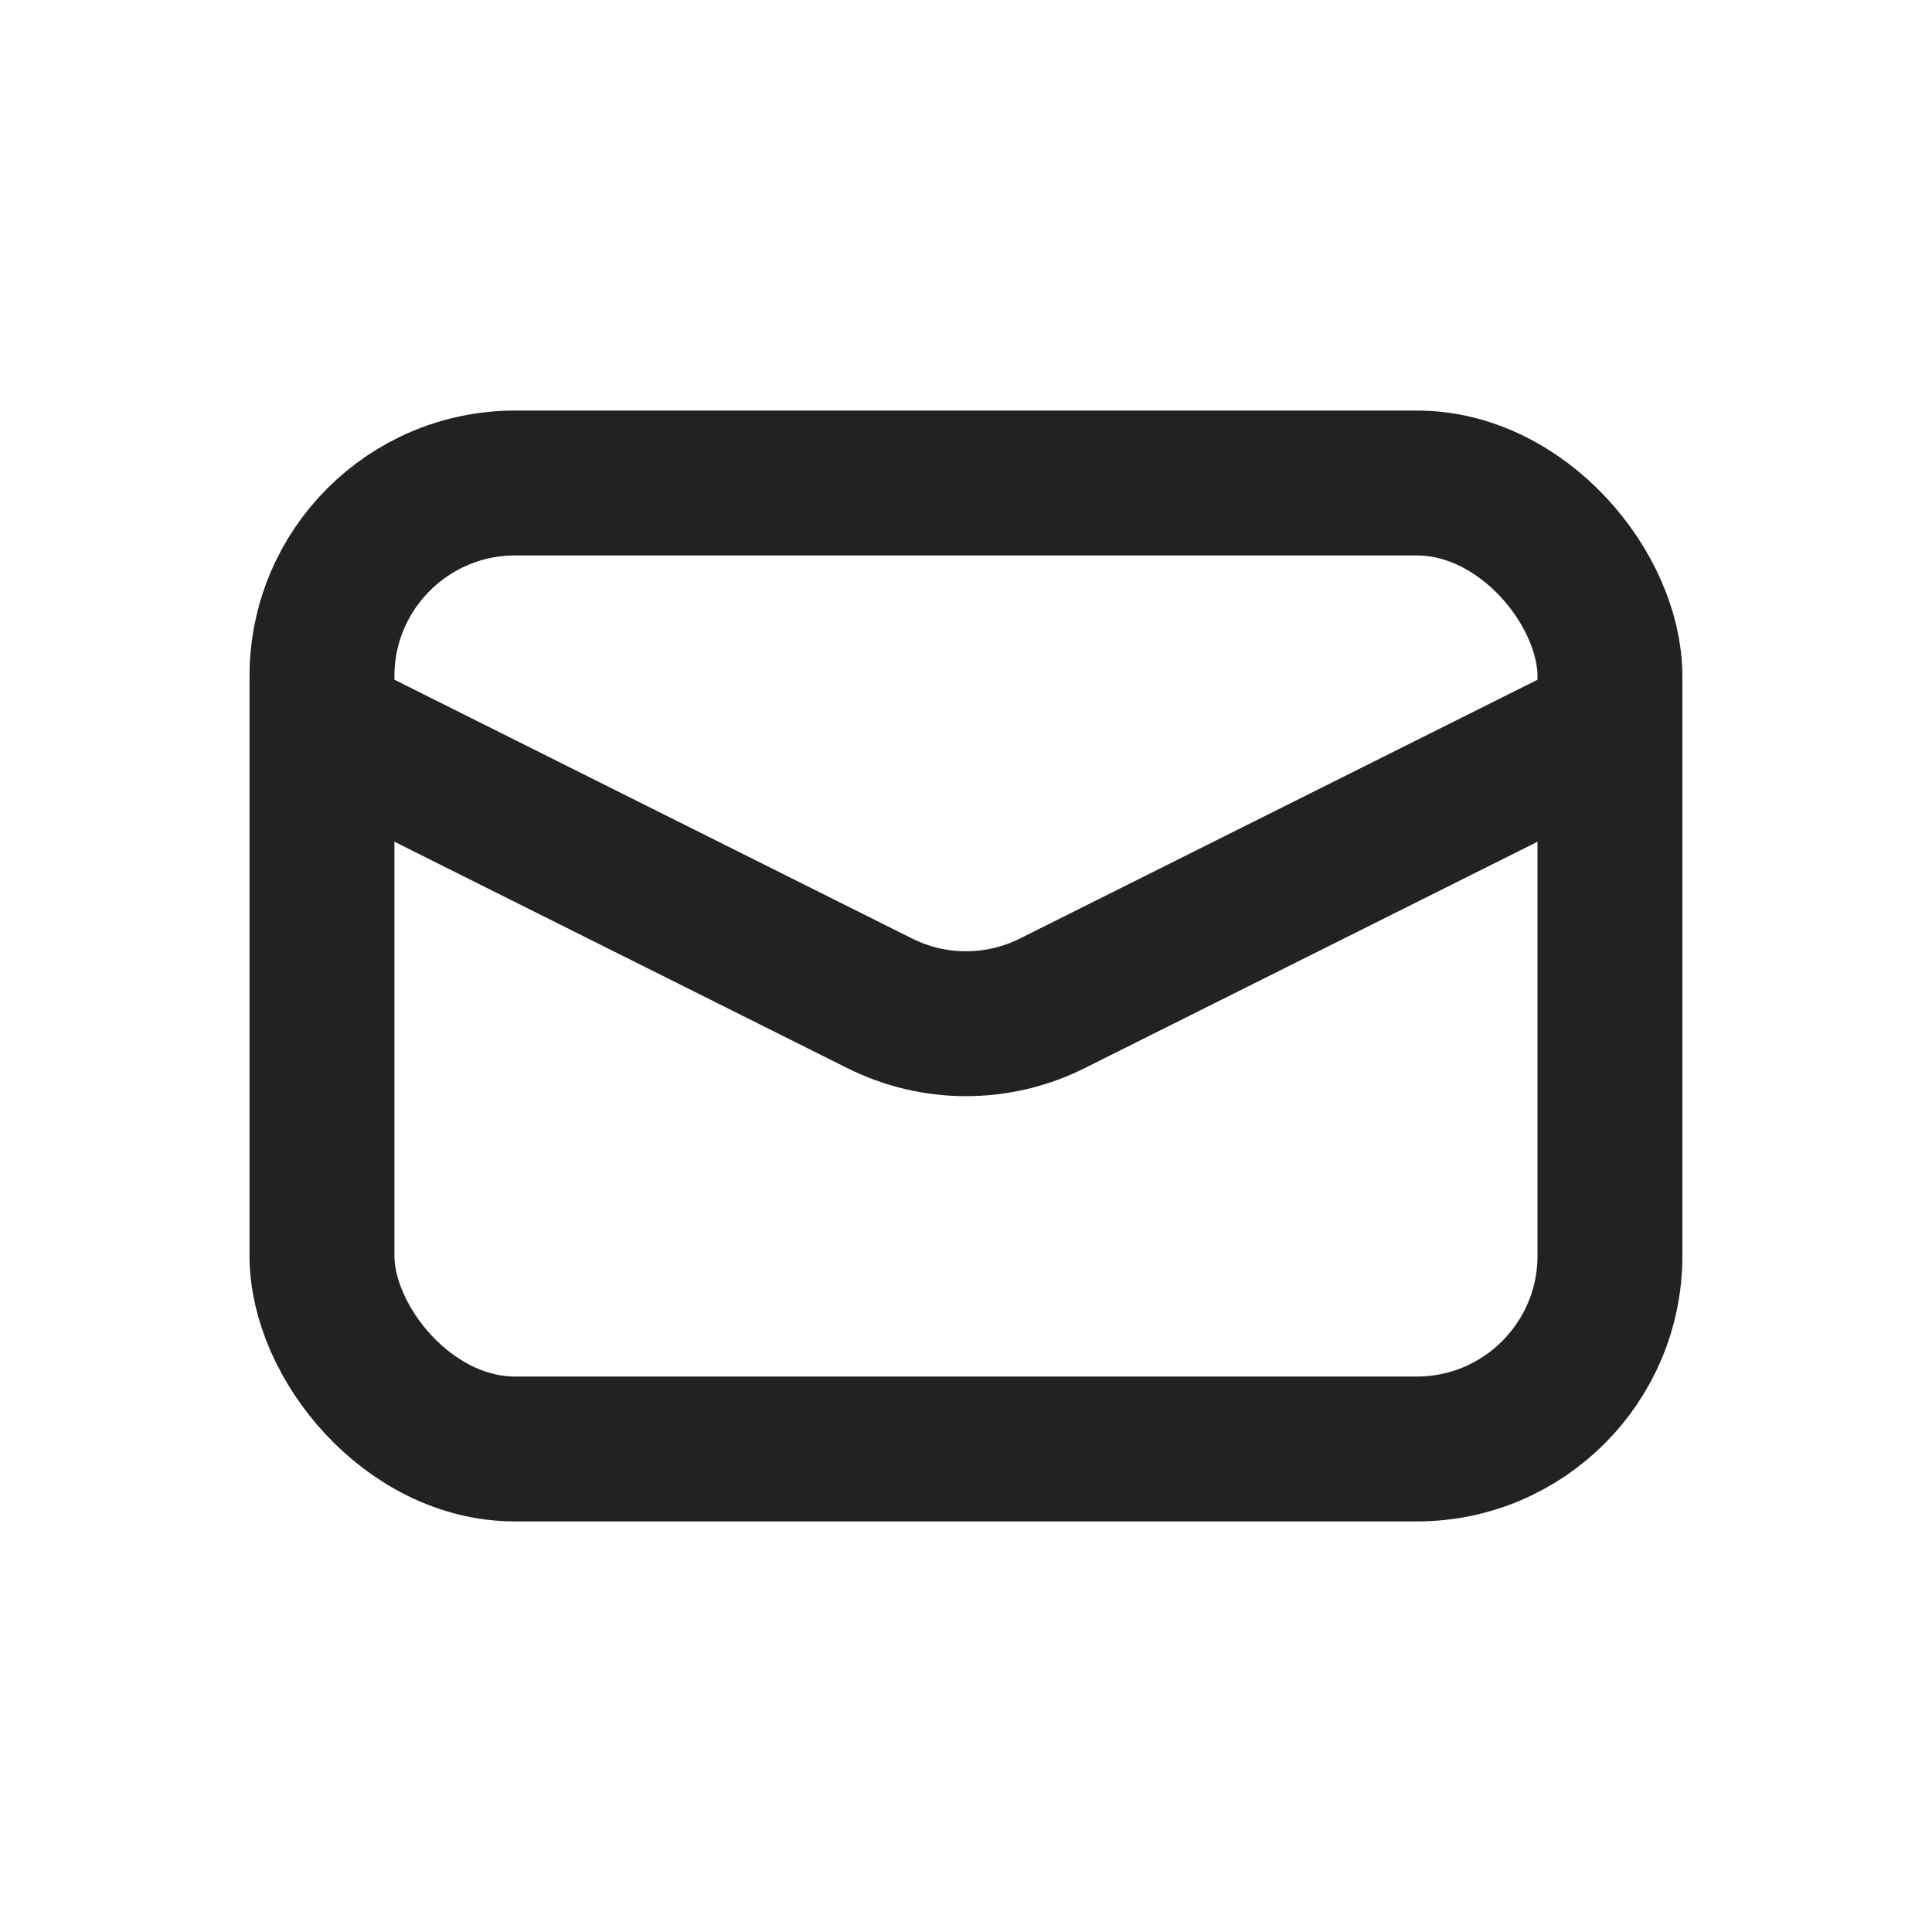
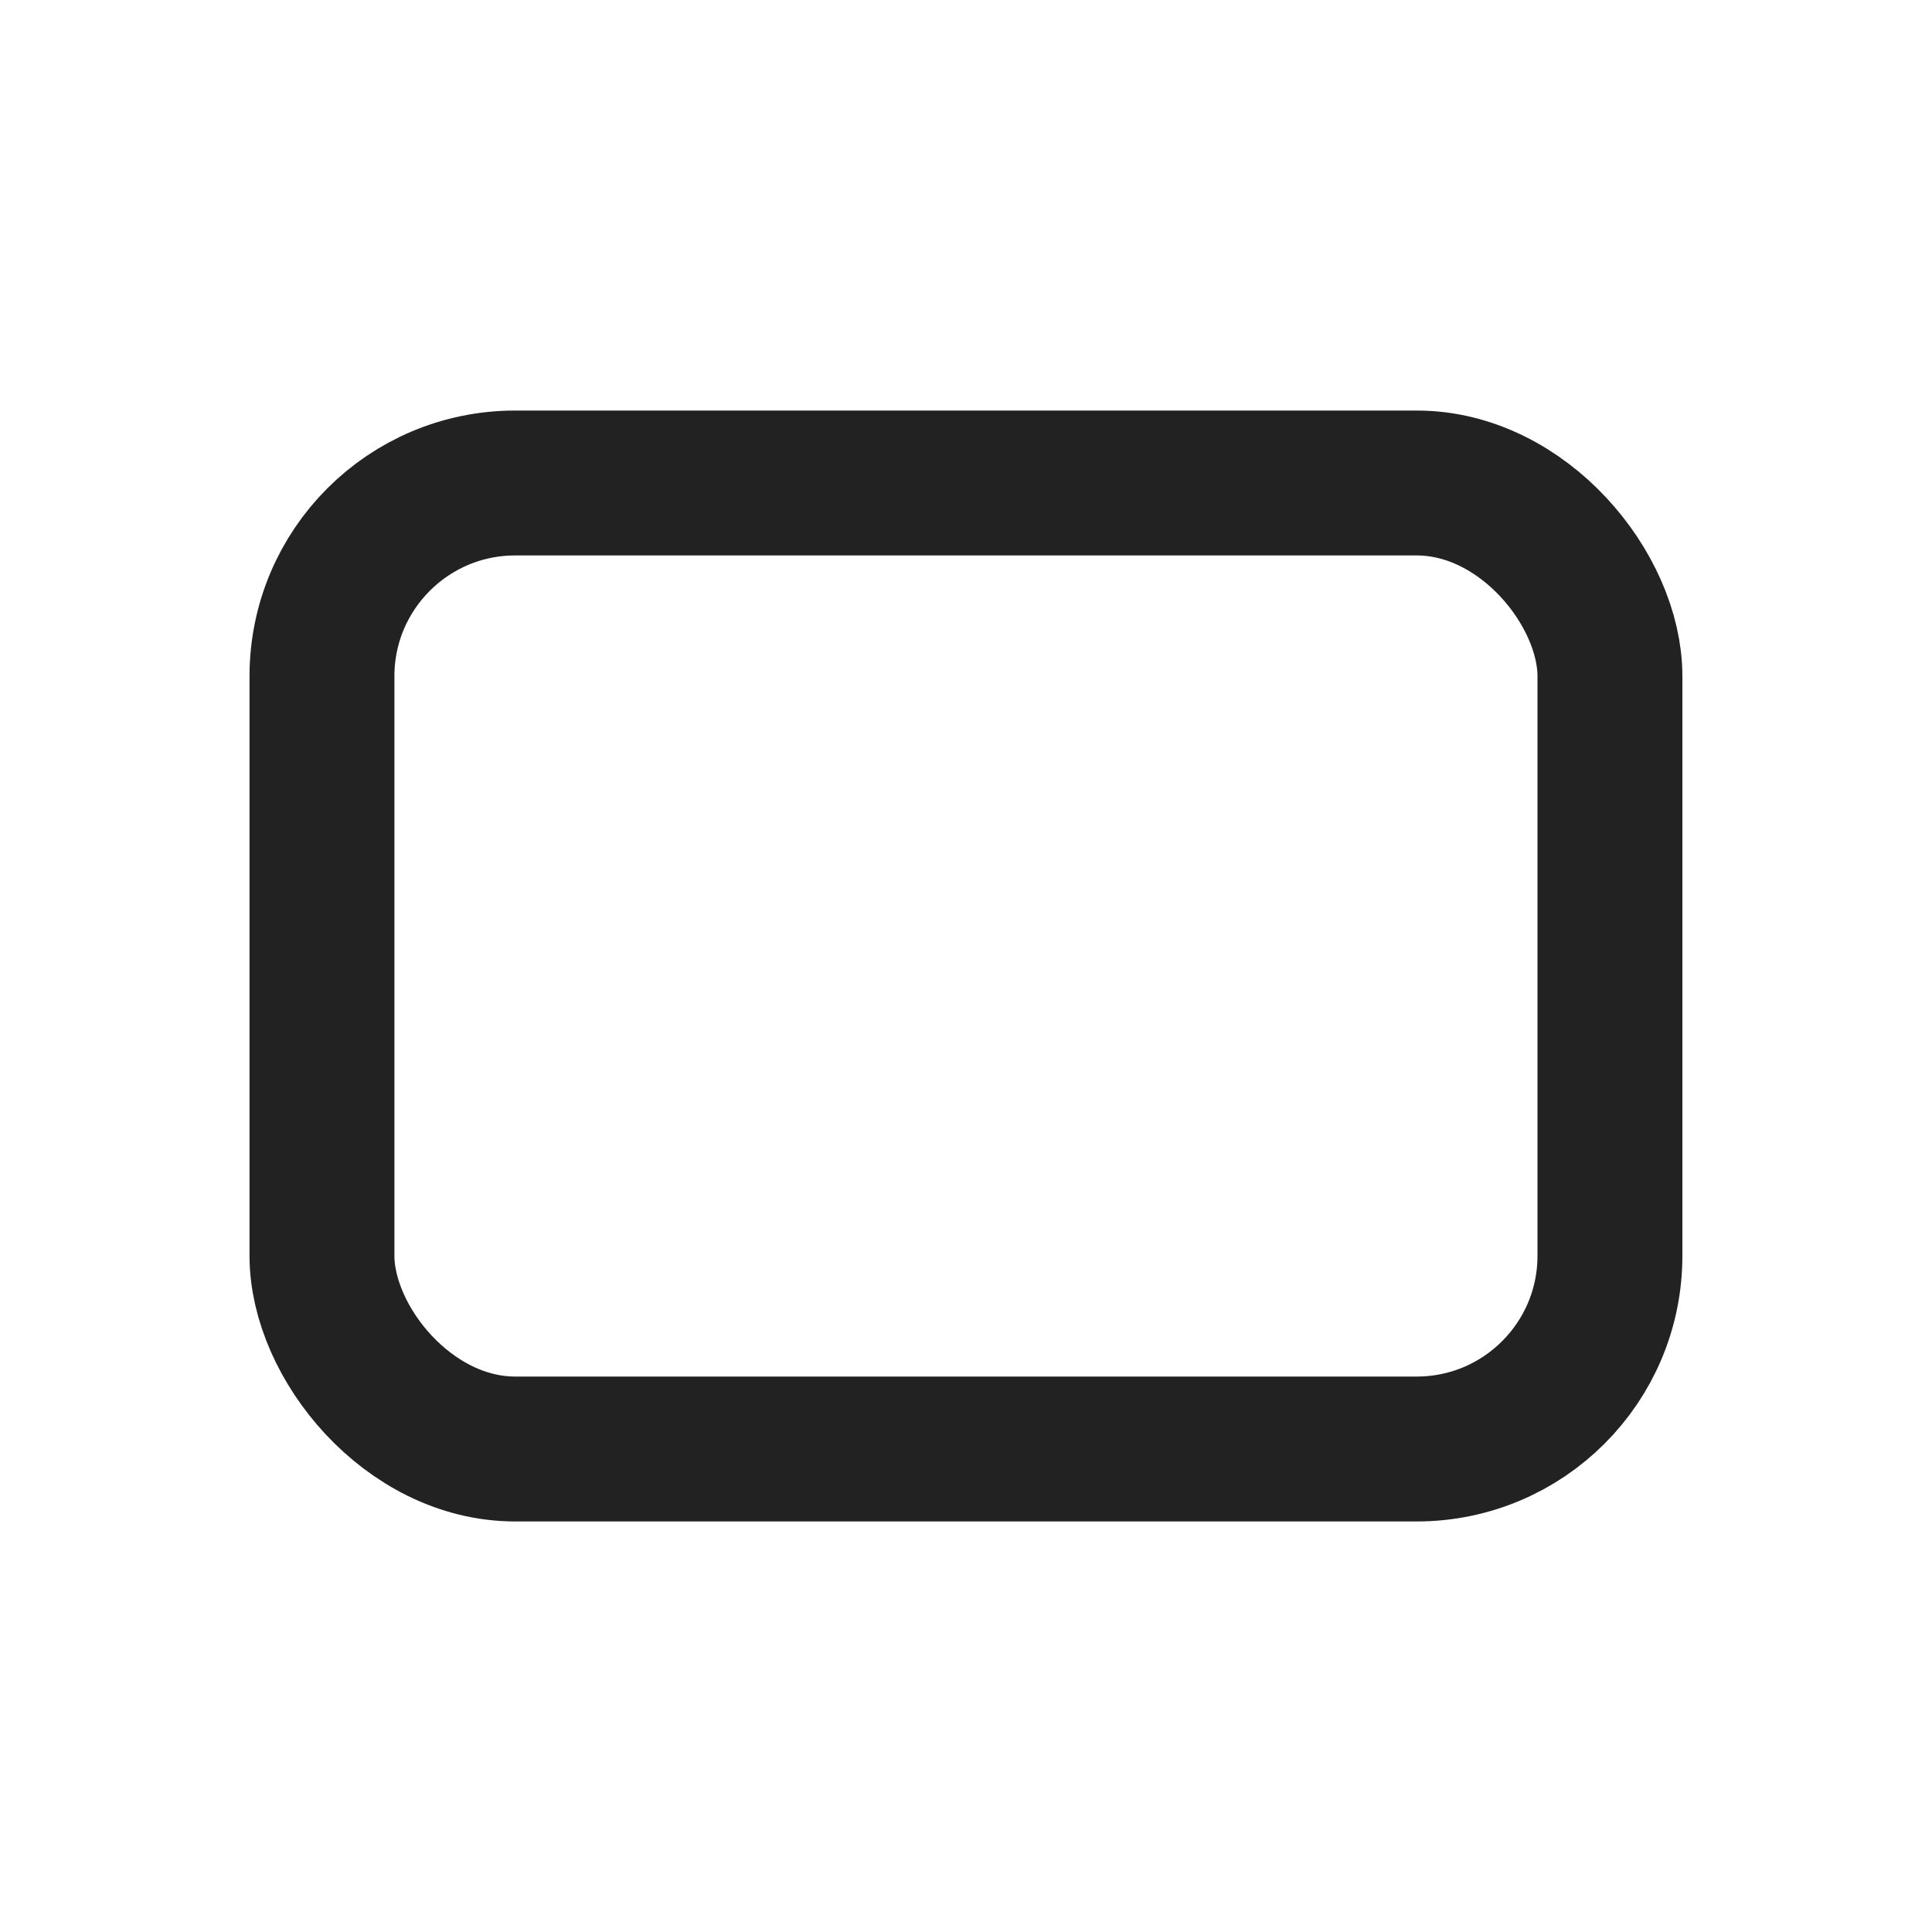
<svg xmlns="http://www.w3.org/2000/svg" width="20" height="20" viewBox="0 0 20 20" fill="none">
  <rect x="3.333" y="5" width="13.333" height="10" rx="2" stroke="#222222" stroke-width="1.5" />
-   <path d="M3.333 7.5L9.106 10.386C9.669 10.668 10.331 10.668 10.894 10.386L16.667 7.5" stroke="#222222" stroke-width="1.5" />
</svg>